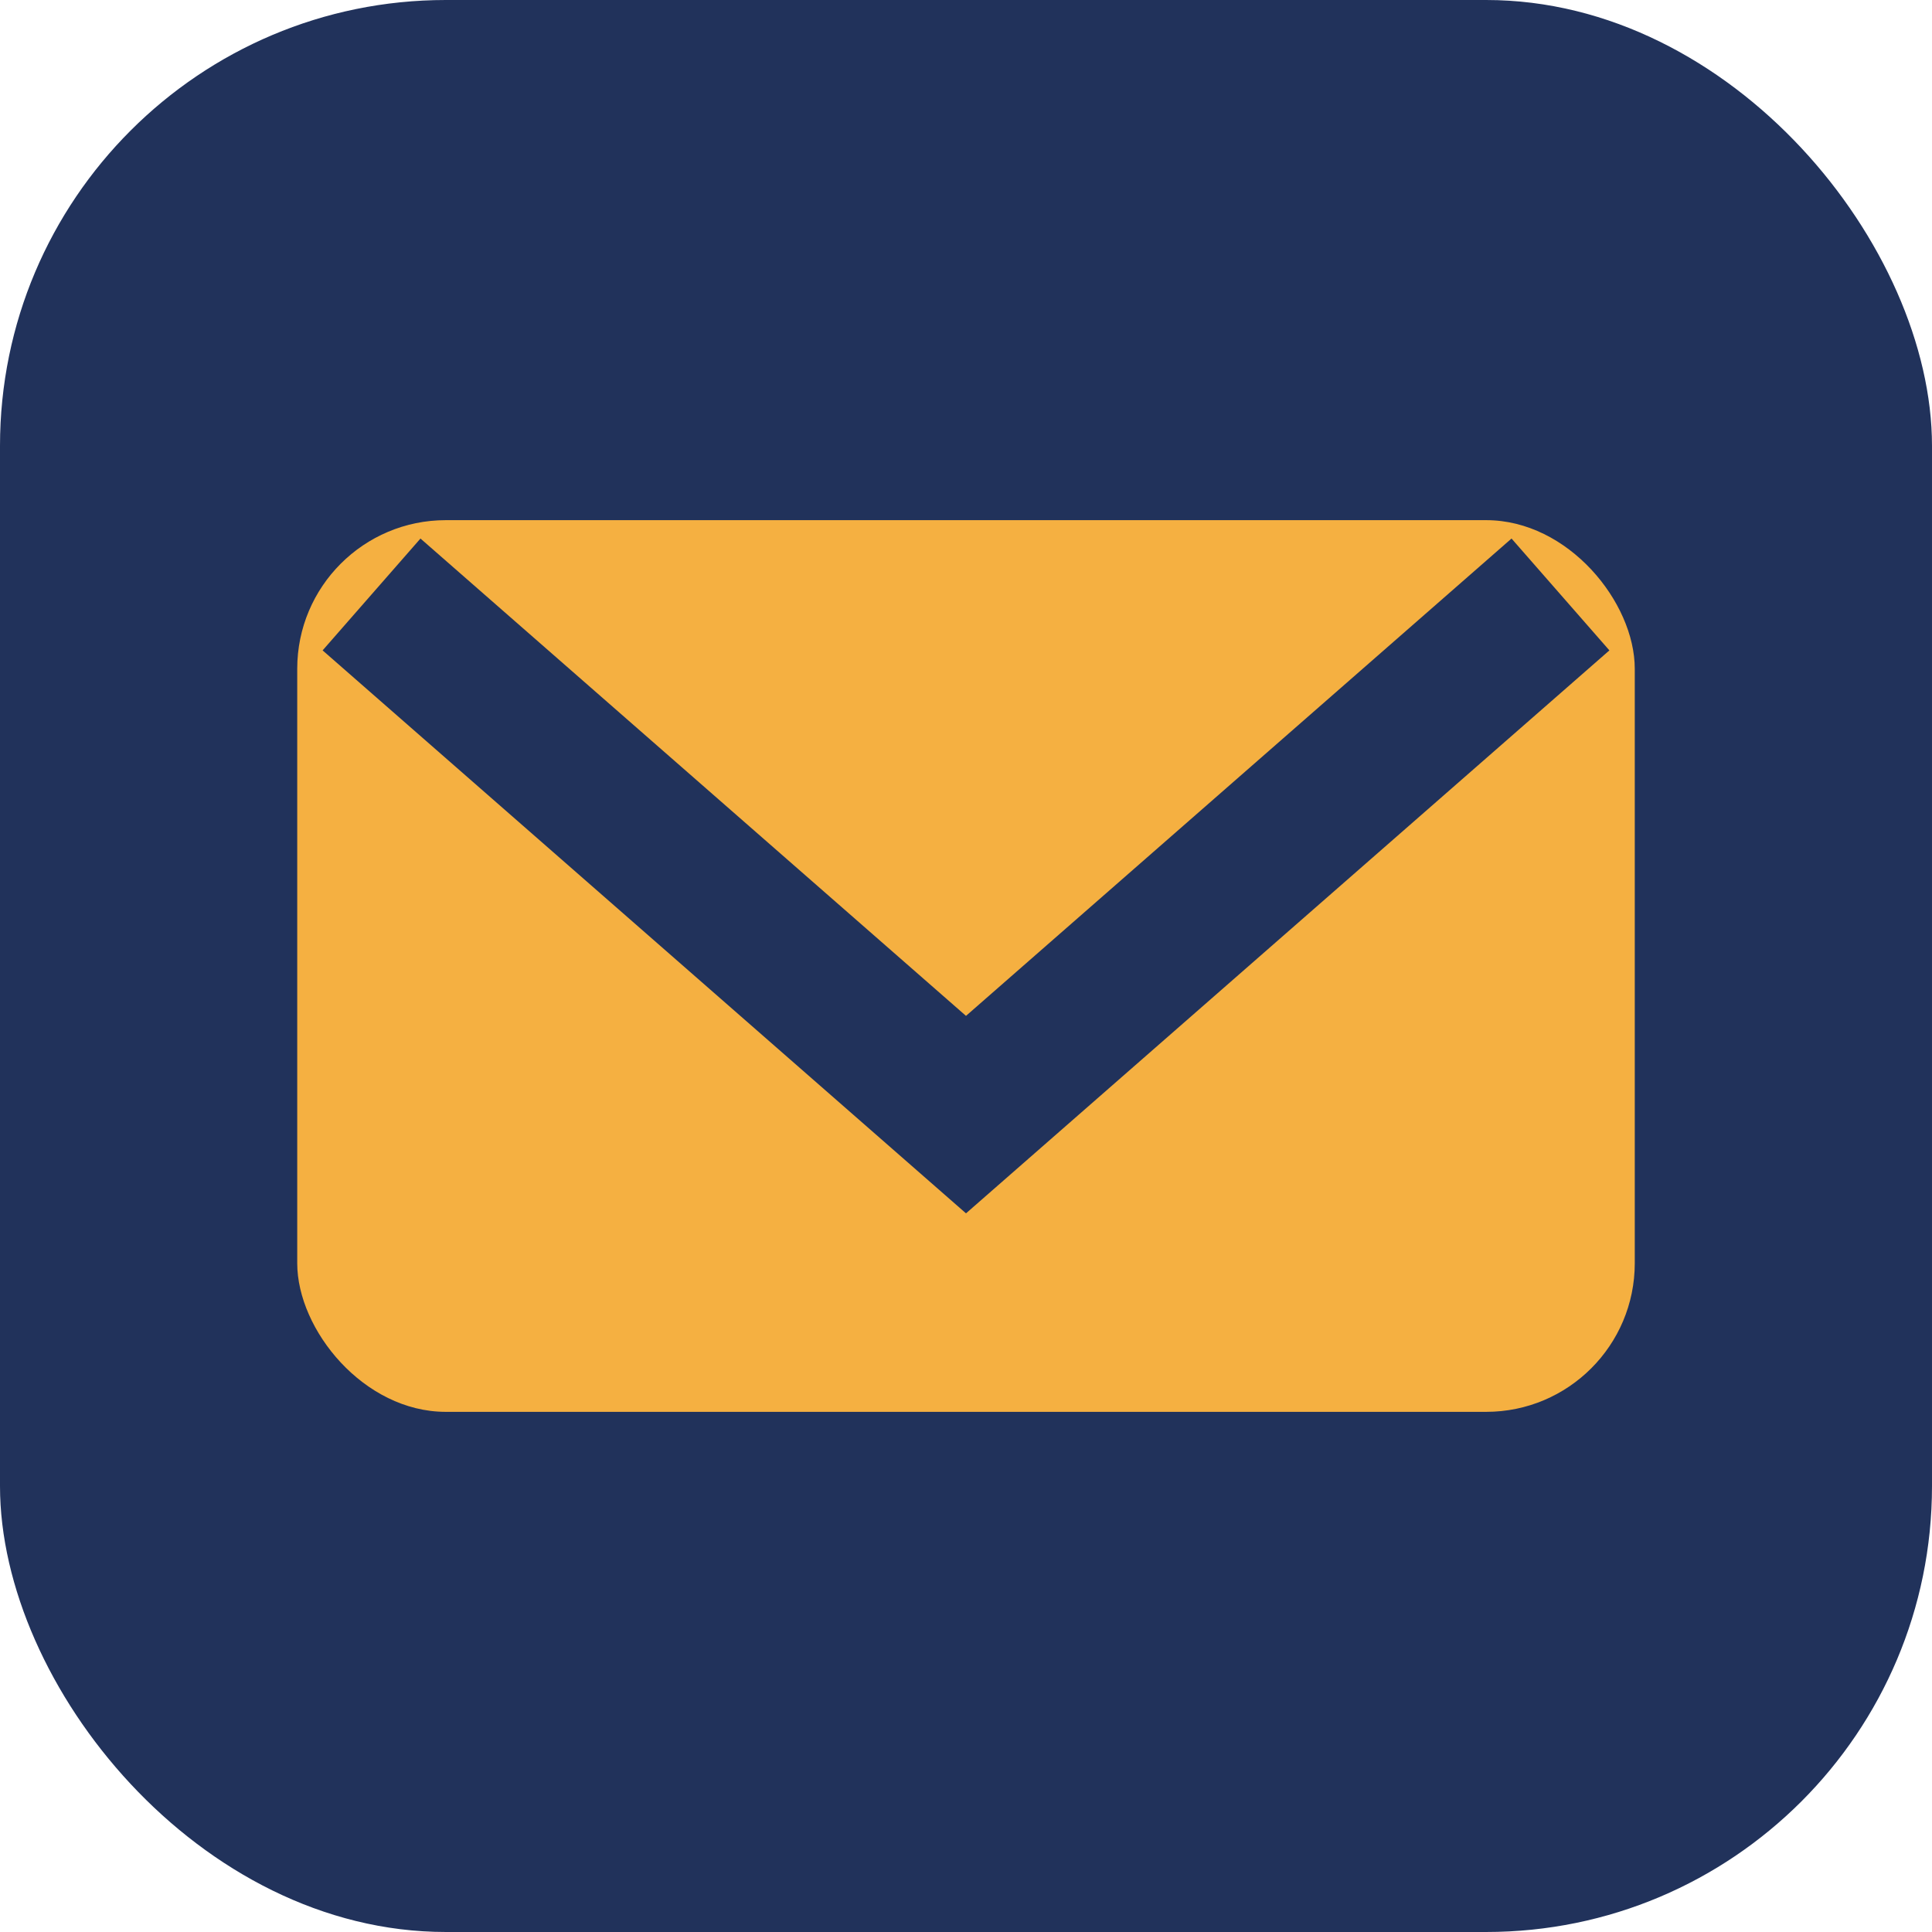
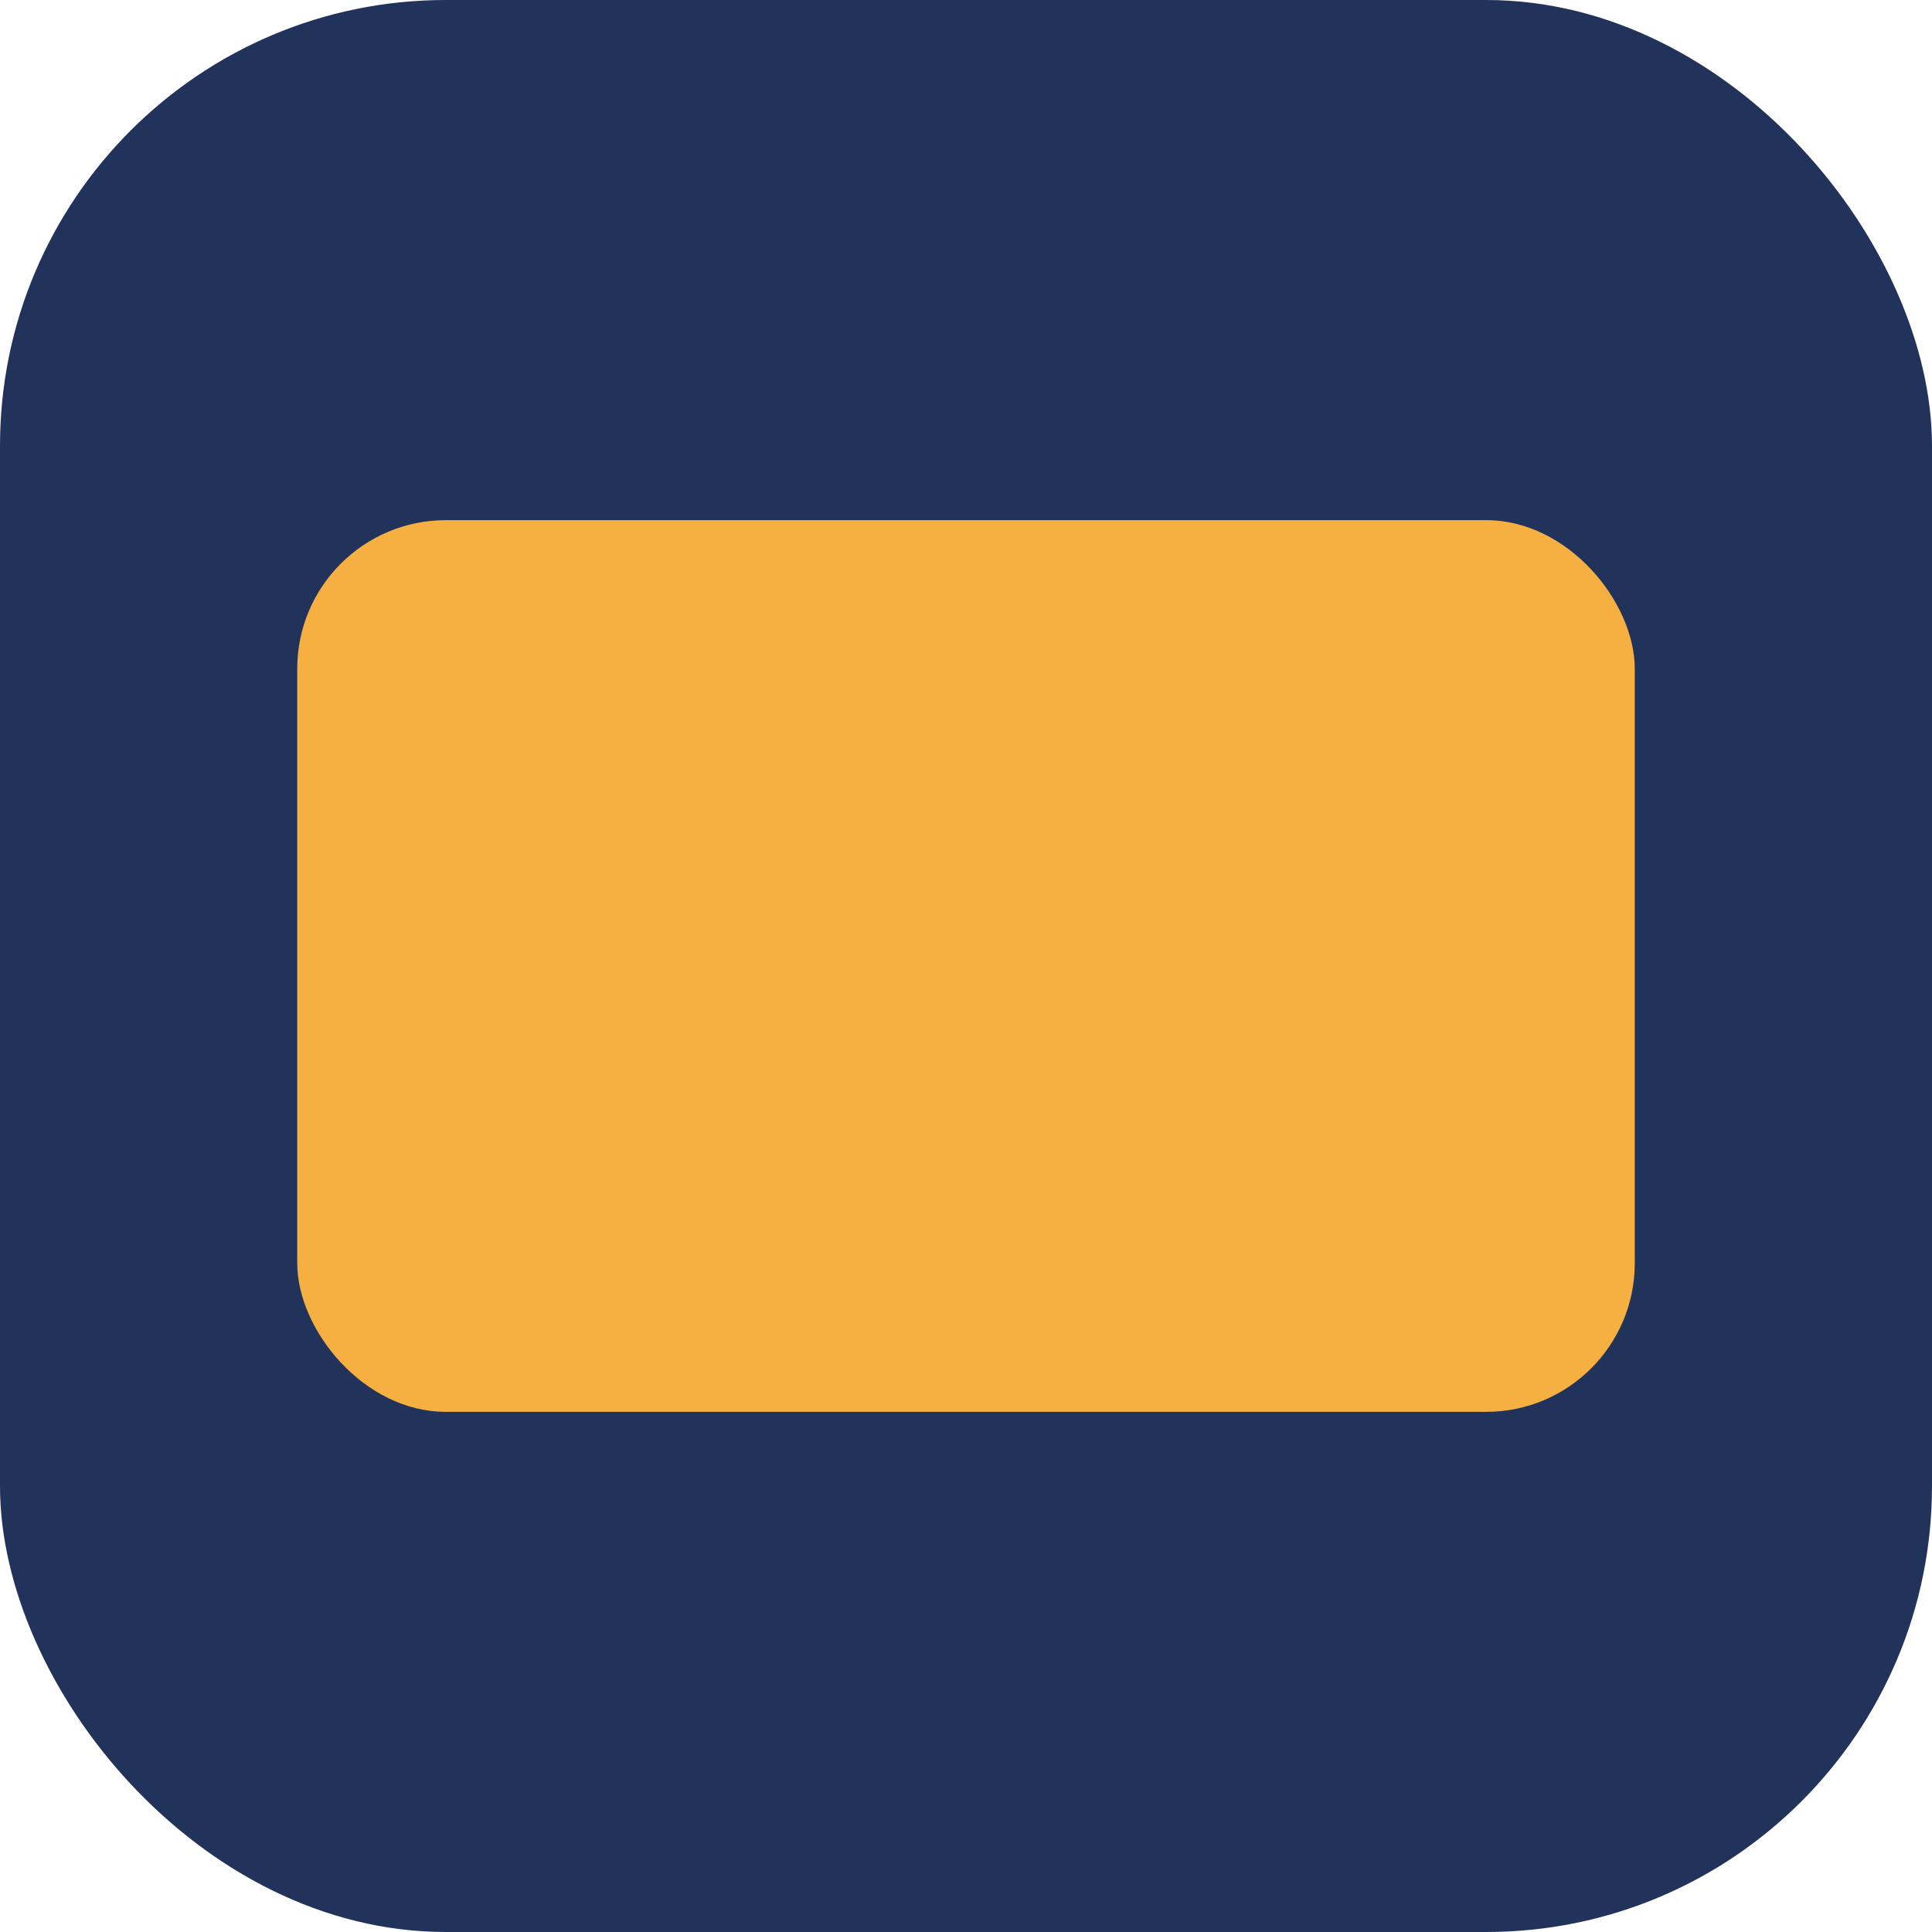
<svg xmlns="http://www.w3.org/2000/svg" width="26" height="26" viewBox="0 0 26 26">
  <rect width="26" height="26" rx="6" fill="#21325B" />
  <rect x="4" y="7" width="18" height="12" rx="2" fill="#F5B041" />
-   <polyline fill="none" stroke="#21325B" stroke-width="2" points="5,8 13,15 21,8" />
</svg>